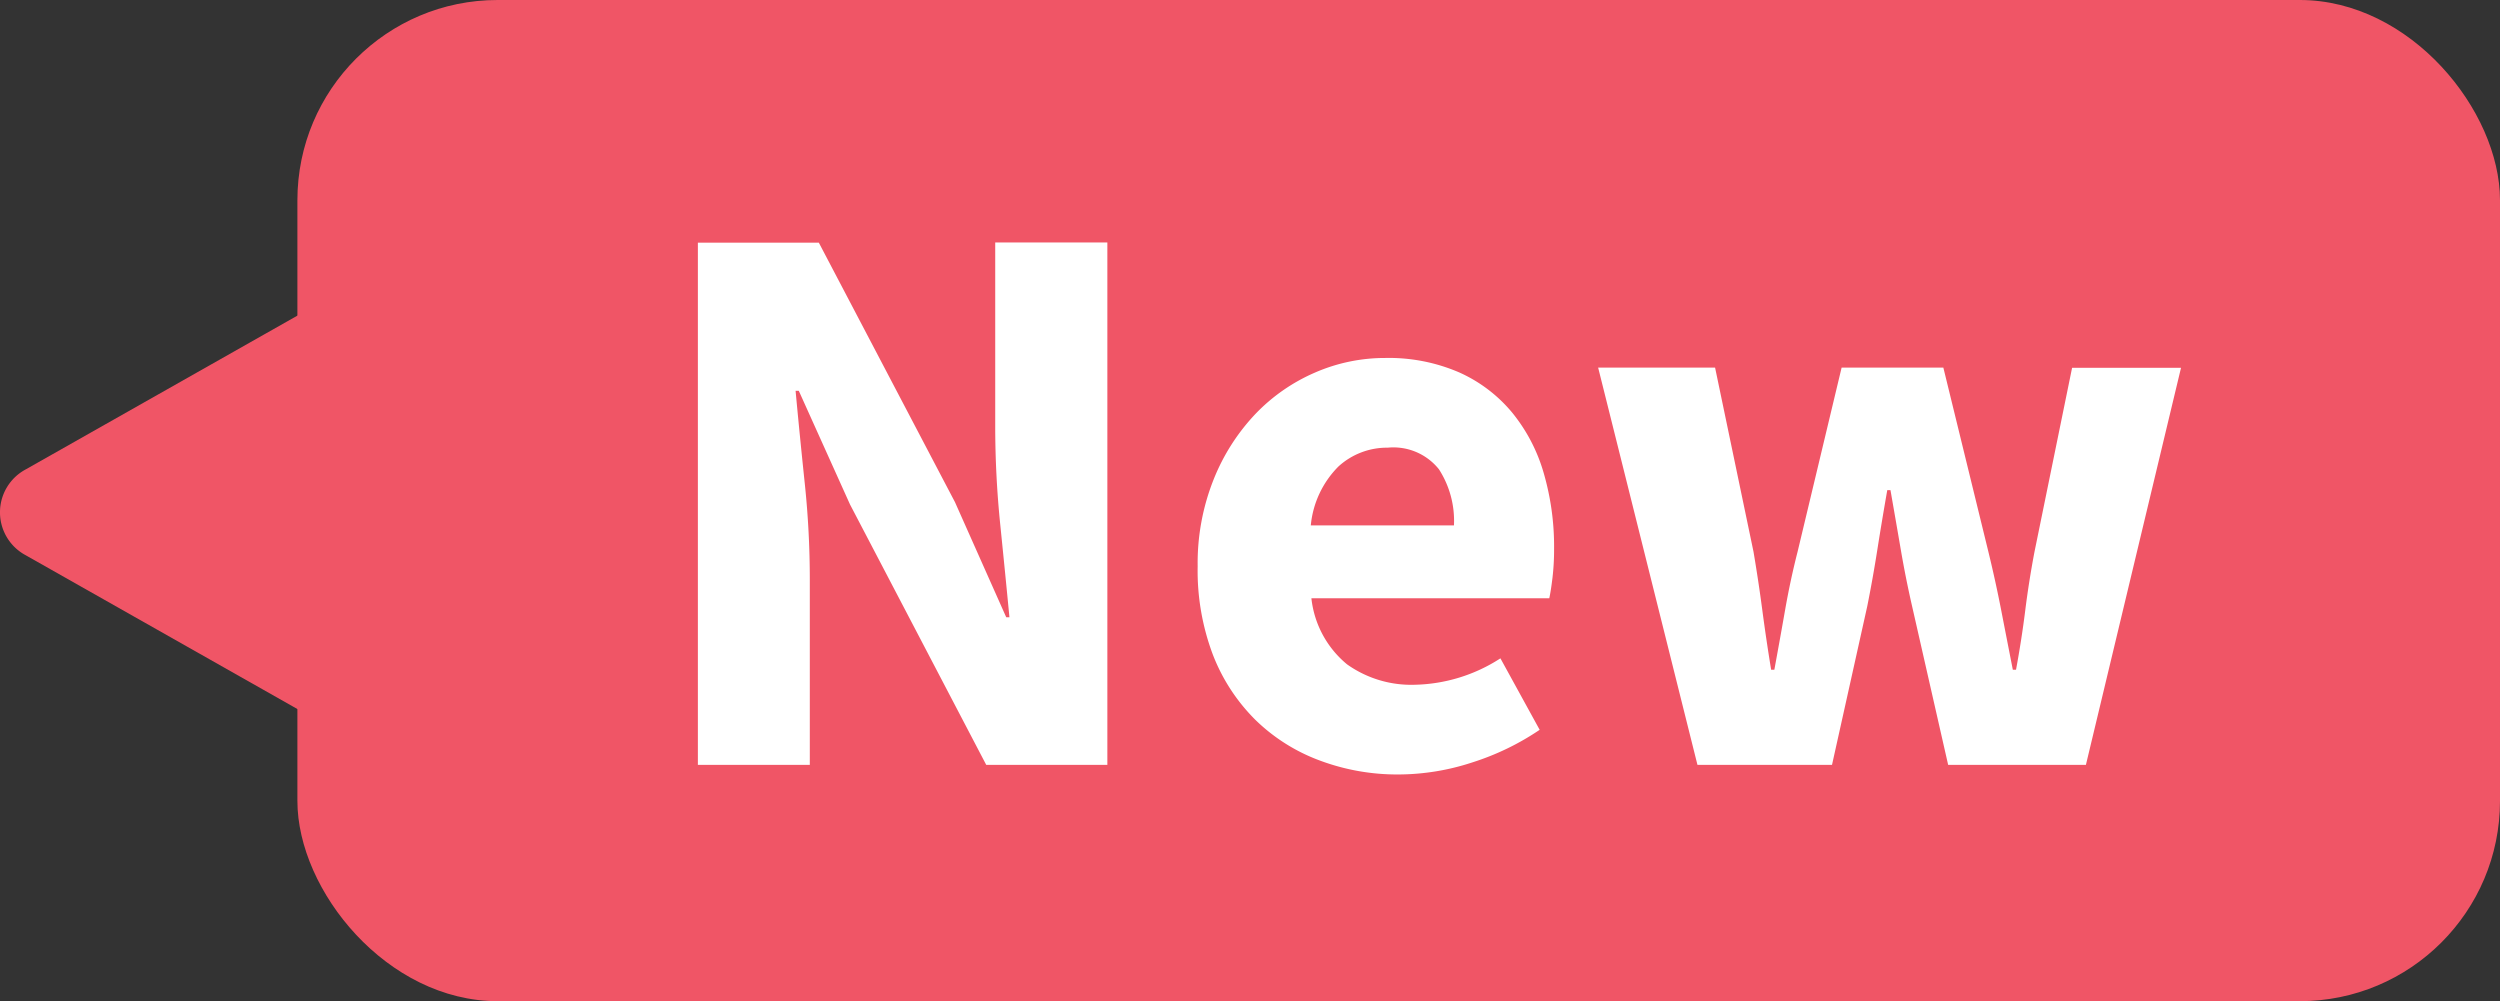
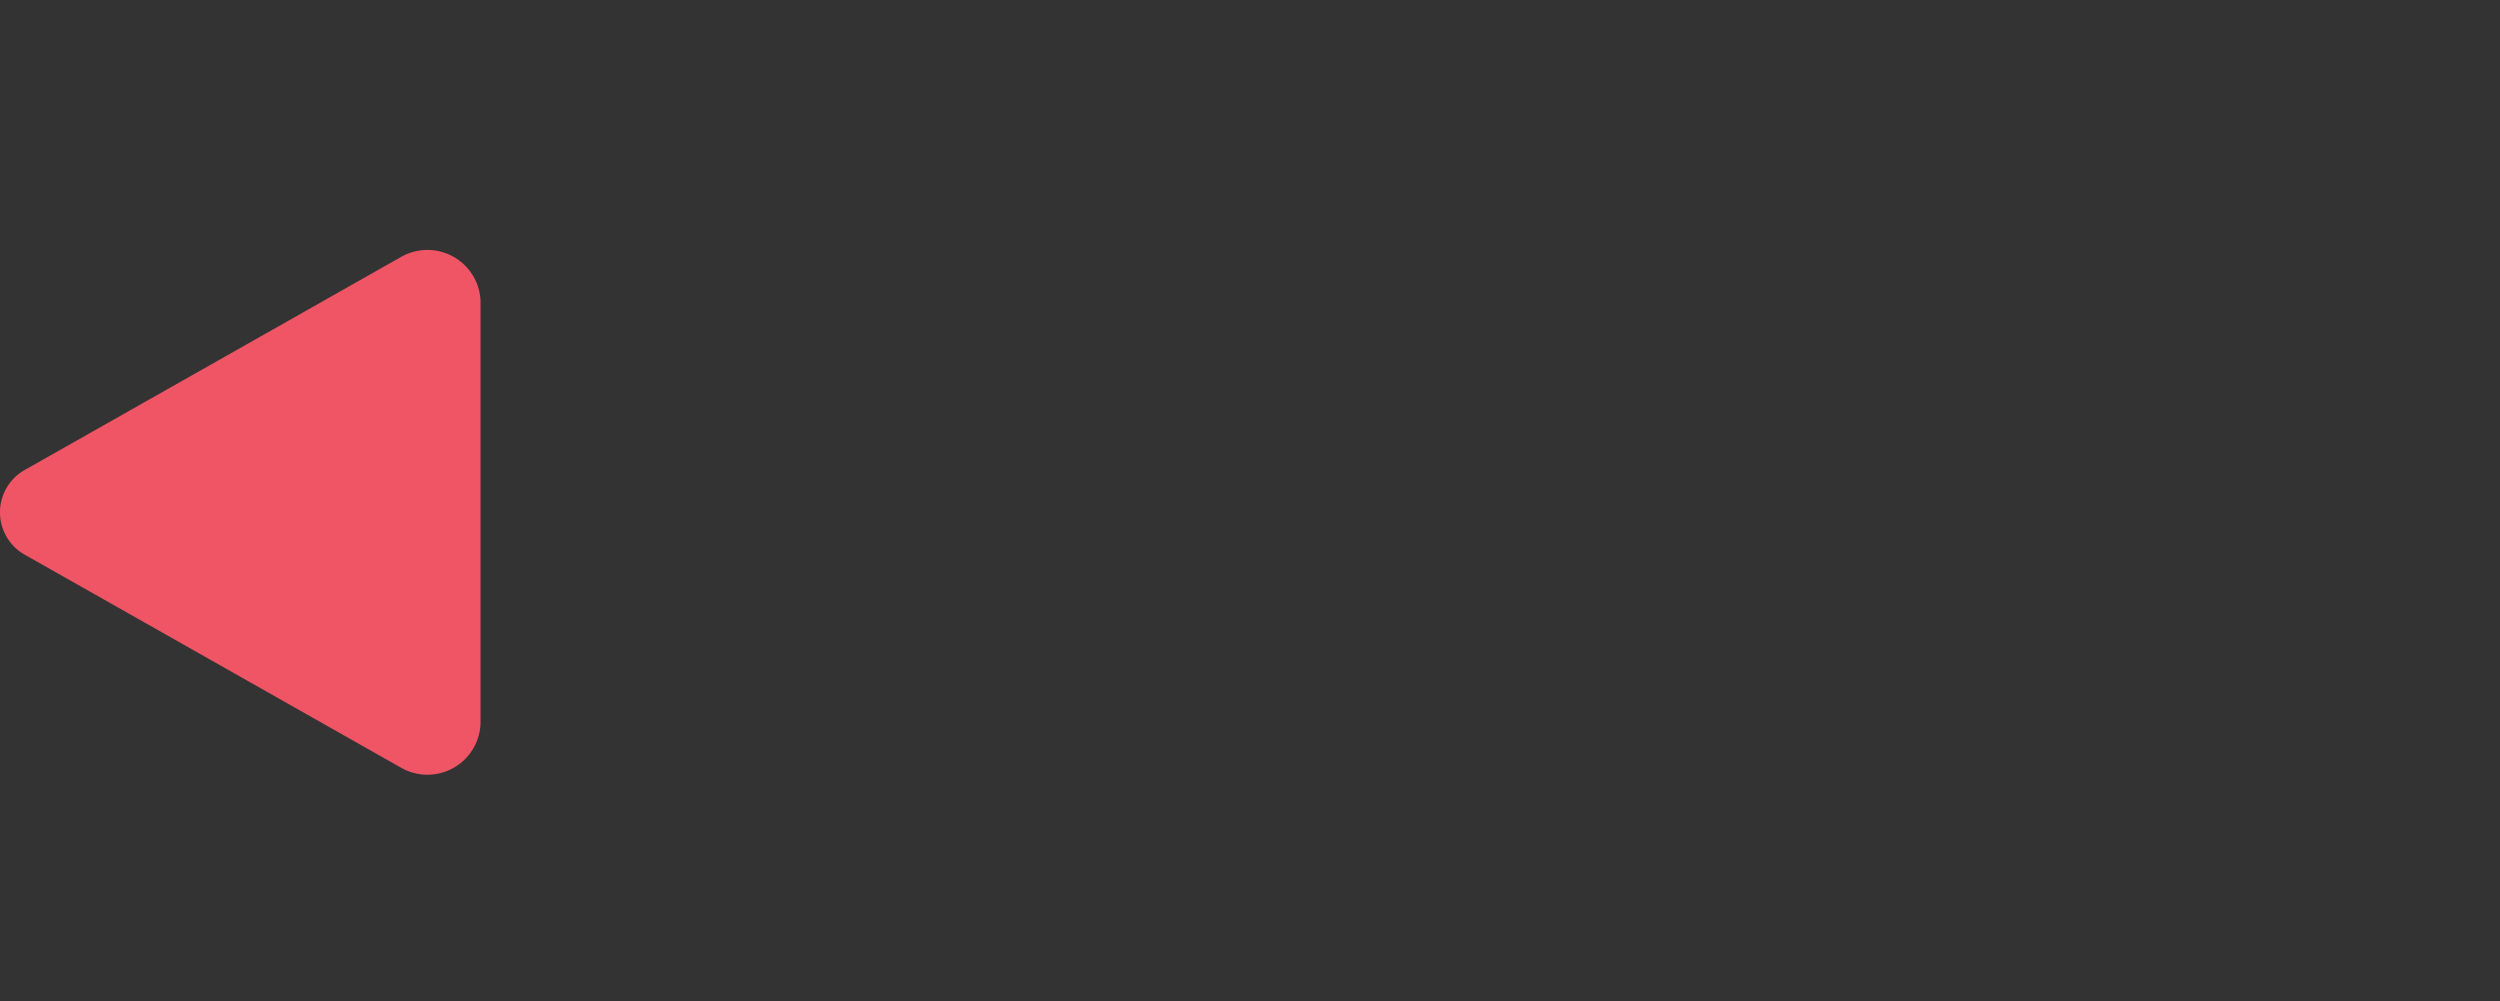
<svg xmlns="http://www.w3.org/2000/svg" width="49.941" height="20" viewBox="0 0 49.941 20">
  <rect x="0" y="0" width="49.941" height="20" fill="#333333" stroke="none" />
  <g id="组_7799" data-name="组 7799" transform="translate(-618.059 -1465)">
    <g id="组_7798" data-name="组 7798">
-       <rect id="矩形_749" data-name="矩形 749" width="44" height="20" rx="4" transform="translate(624 1465)" fill="#f05566" />
-       <path id="路径_1256" data-name="路径 1256" d="M4.143,1.458a.972.972,0,0,1,1.715,0l4.234,7.48a1.062,1.062,0,0,1-.857,1.605H.766A1.062,1.062,0,0,1-.091,8.938Z" transform="translate(617.115 1480.235) rotate(-90)" fill="#f05566" />
-       <path id="Account_Executive" data-name="Account Executive" d="M1.232-10.432H3.648l2.72,5.184,1.024,2.3h.064q-.08-.832-.184-1.856a19.348,19.348,0,0,1-.1-1.952v-3.68h2.24V0H6.992L4.272-5.2,3.248-7.472H3.184q.08.864.184,1.856a18.422,18.422,0,0,1,.1,1.92V0H1.232Zm9.984,6.464a4.515,4.515,0,0,1,.32-1.736,4.108,4.108,0,0,1,.84-1.312,3.651,3.651,0,0,1,1.192-.824,3.5,3.5,0,0,1,1.392-.288,3.54,3.54,0,0,1,1.48.288,2.923,2.923,0,0,1,1.056.8,3.392,3.392,0,0,1,.632,1.208,5.26,5.26,0,0,1,.208,1.512,4.878,4.878,0,0,1-.032.584q-.032.264-.064.408H13.488a1.985,1.985,0,0,0,.712,1.32,2.211,2.211,0,0,0,1.352.408,3.266,3.266,0,0,0,1.712-.528L18.048-.7A5.212,5.212,0,0,1,16.7-.048a4.751,4.751,0,0,1-1.464.24,4.418,4.418,0,0,1-1.584-.28A3.65,3.65,0,0,1,12.368-.9a3.731,3.731,0,0,1-.848-1.3A4.755,4.755,0,0,1,11.216-3.968Zm5.12-.816a1.9,1.9,0,0,0-.3-1.12,1.164,1.164,0,0,0-1.024-.432,1.438,1.438,0,0,0-.984.376,1.922,1.922,0,0,0-.552,1.176Zm2.88-3.152h2.336l.768,3.68q.1.592.176,1.168T22.672-1.9h.064q.112-.608.216-1.2T23.2-4.256l.88-3.68h2.032l.9,3.68q.144.592.256,1.168T27.5-1.9h.064q.112-.608.184-1.184t.184-1.168l.752-3.68h2.176L28.96,0H26.208l-.72-3.168q-.128-.56-.224-1.12t-.208-1.2h-.064q-.112.64-.2,1.2t-.2,1.12L23.888,0H21.2Z" transform="translate(630.768 1480.279)" fill="#fff" />
+       <path id="路径_1256" data-name="路径 1256" d="M4.143,1.458a.972.972,0,0,1,1.715,0l4.234,7.48a1.062,1.062,0,0,1-.857,1.605H.766A1.062,1.062,0,0,1-.091,8.938" transform="translate(617.115 1480.235) rotate(-90)" fill="#f05566" />
    </g>
  </g>
</svg>